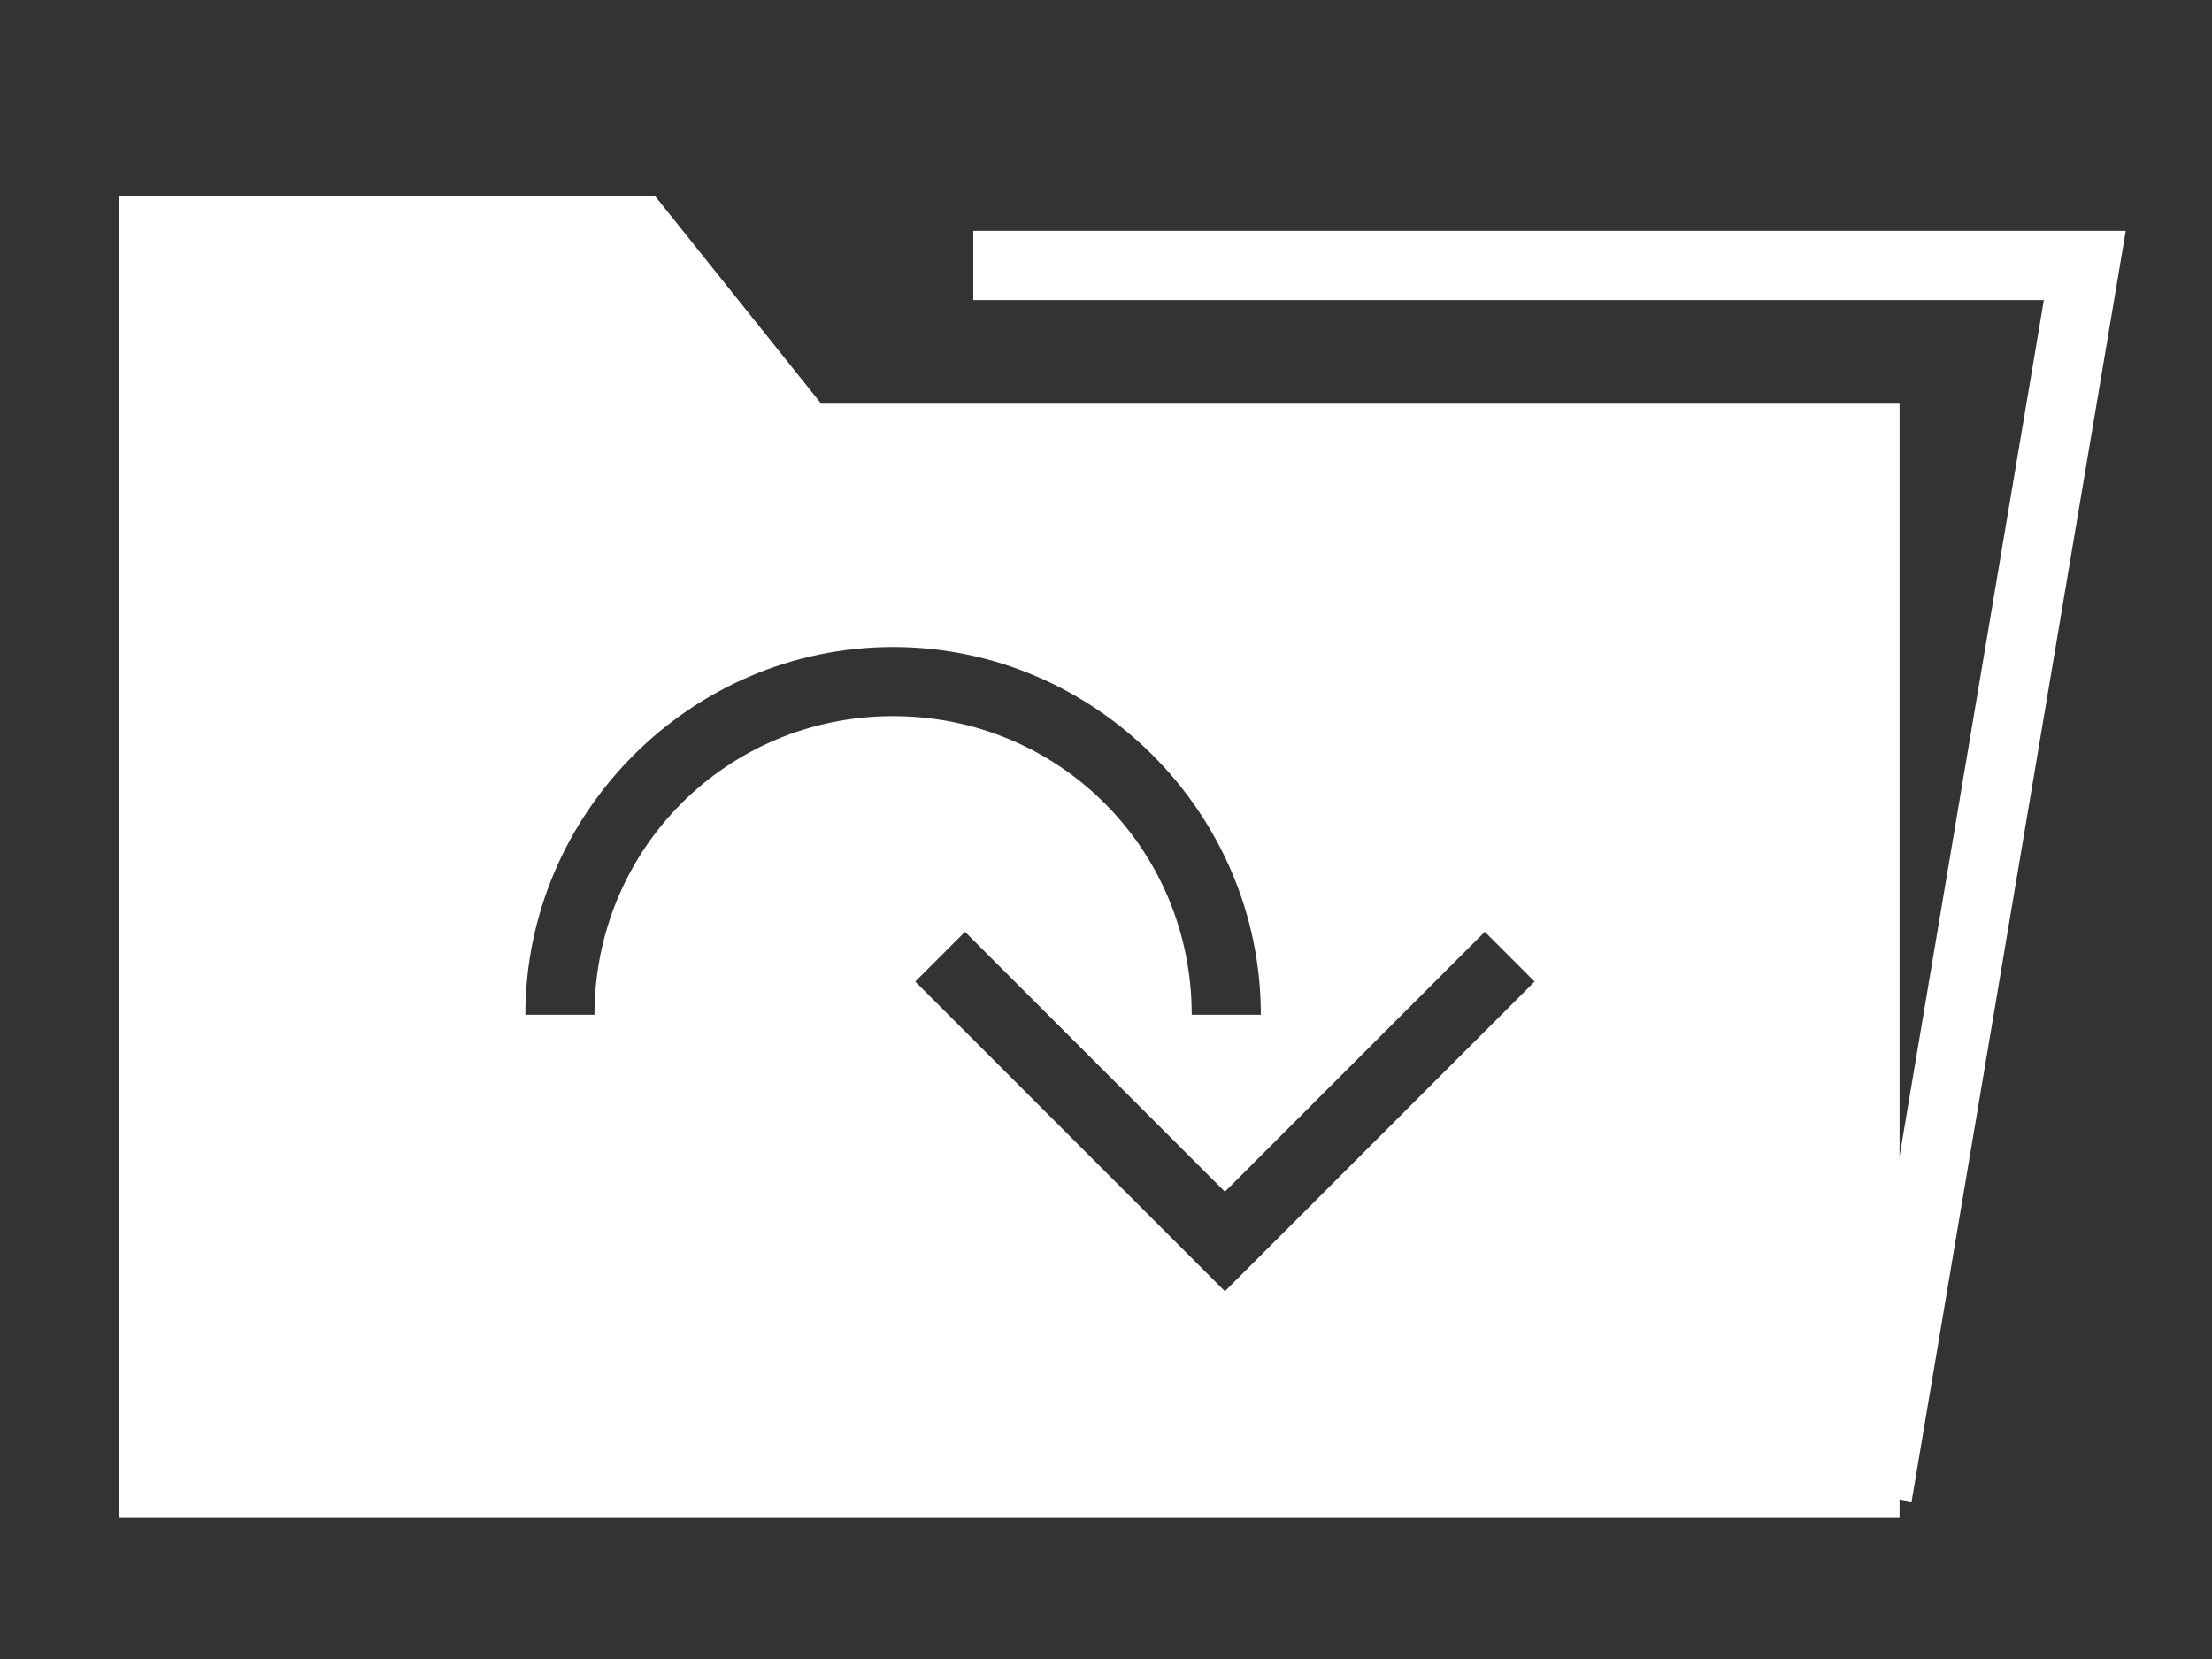
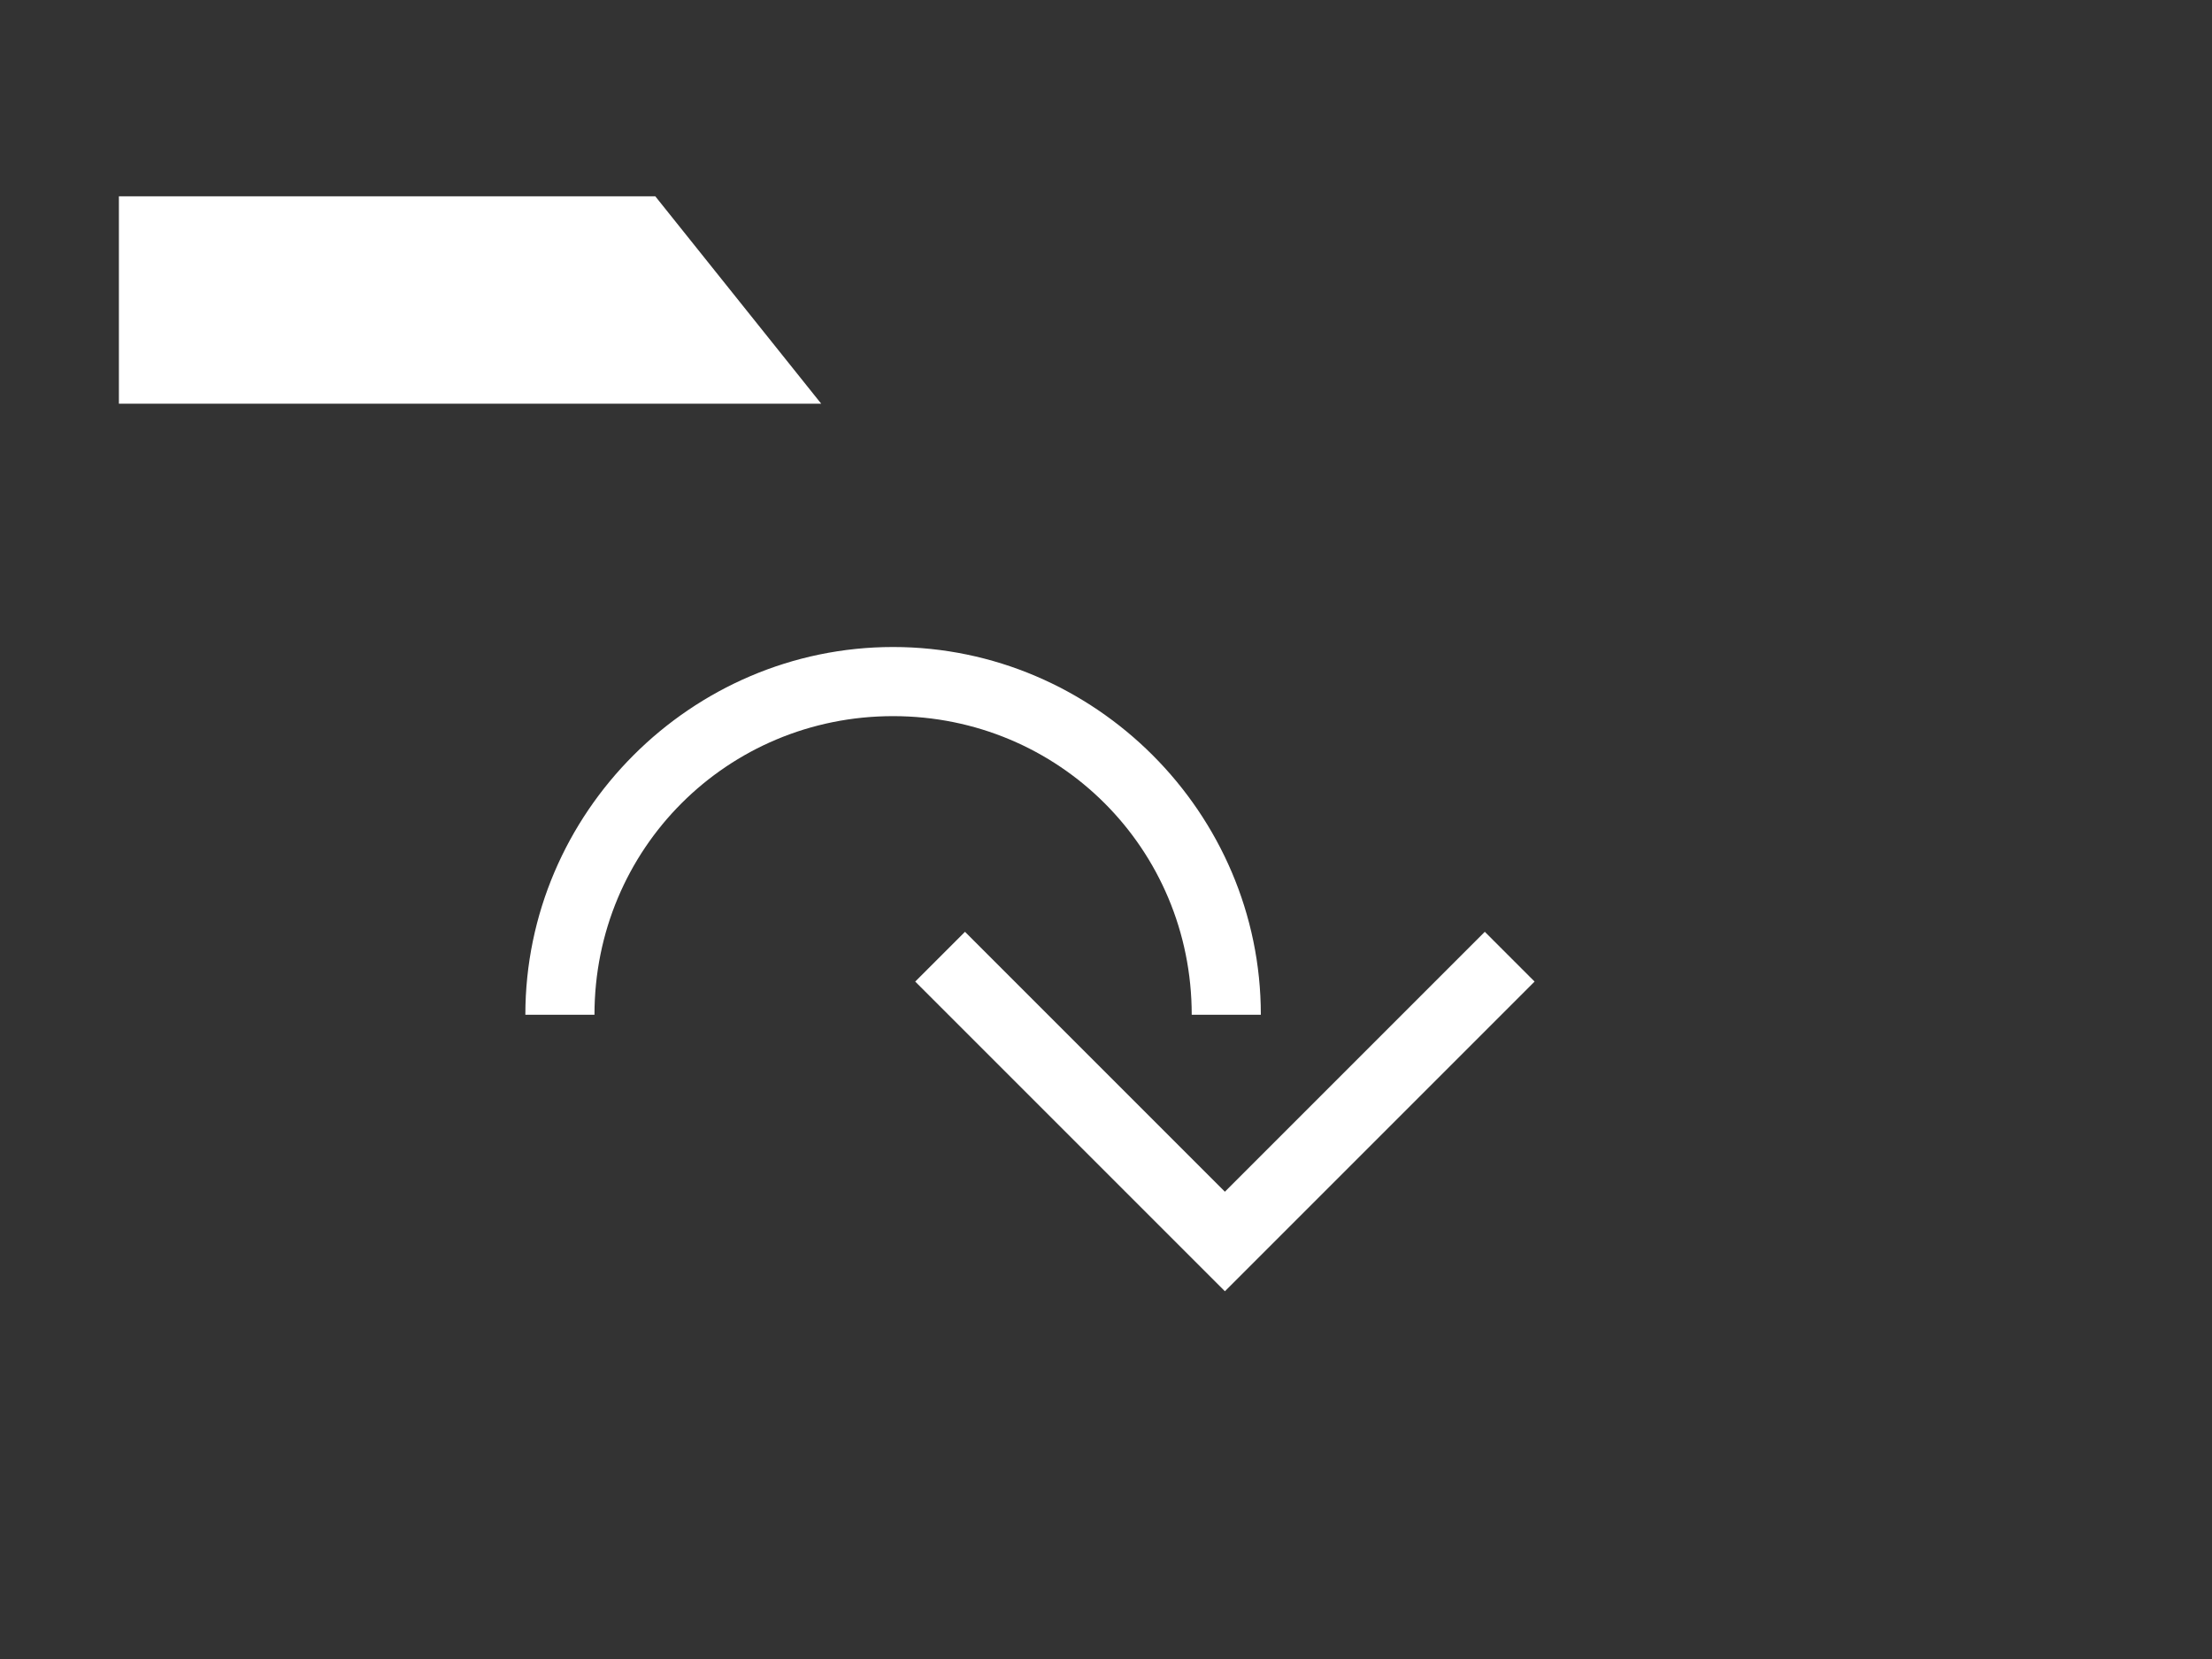
<svg xmlns="http://www.w3.org/2000/svg" version="1.1" x="0px" y="0px" width="80px" height="60px" viewBox="0 0 80 60" enable-background="new 0 0 80 60" xml:space="preserve">
  <rect x="0" y="0" width="80" height="60" fill="#333333" stroke="none" />
  <g id="Layer_2">
-     <polyline fill="none" stroke="#FFFFFF" stroke-width="2.505" stroke-miterlimit="10" points="35.2,9.6 75.4,9.6 67.9,54.1  " />
-   </g>
+     </g>
  <g id="Layer_1">
-     <path fill="#FFFFFF" d="M29.7,14.6l-6-7.5H4.3v47.8h64.4V14.6H29.7z M21.5,36.7H19c0-7.3,6-13.3,13.3-13.3c7.3,0,13.3,6,13.3,13.3   h-2.5c0-6-4.8-10.8-10.8-10.8C26.3,25.9,21.5,30.7,21.5,36.7z M44.3,46.7L33.1,35.5l1.8-1.8l9.4,9.4l9.4-9.4l1.8,1.8L44.3,46.7z" />
+     <path fill="#FFFFFF" d="M29.7,14.6l-6-7.5H4.3v47.8V14.6H29.7z M21.5,36.7H19c0-7.3,6-13.3,13.3-13.3c7.3,0,13.3,6,13.3,13.3   h-2.5c0-6-4.8-10.8-10.8-10.8C26.3,25.9,21.5,30.7,21.5,36.7z M44.3,46.7L33.1,35.5l1.8-1.8l9.4,9.4l9.4-9.4l1.8,1.8L44.3,46.7z" />
  </g>
</svg>